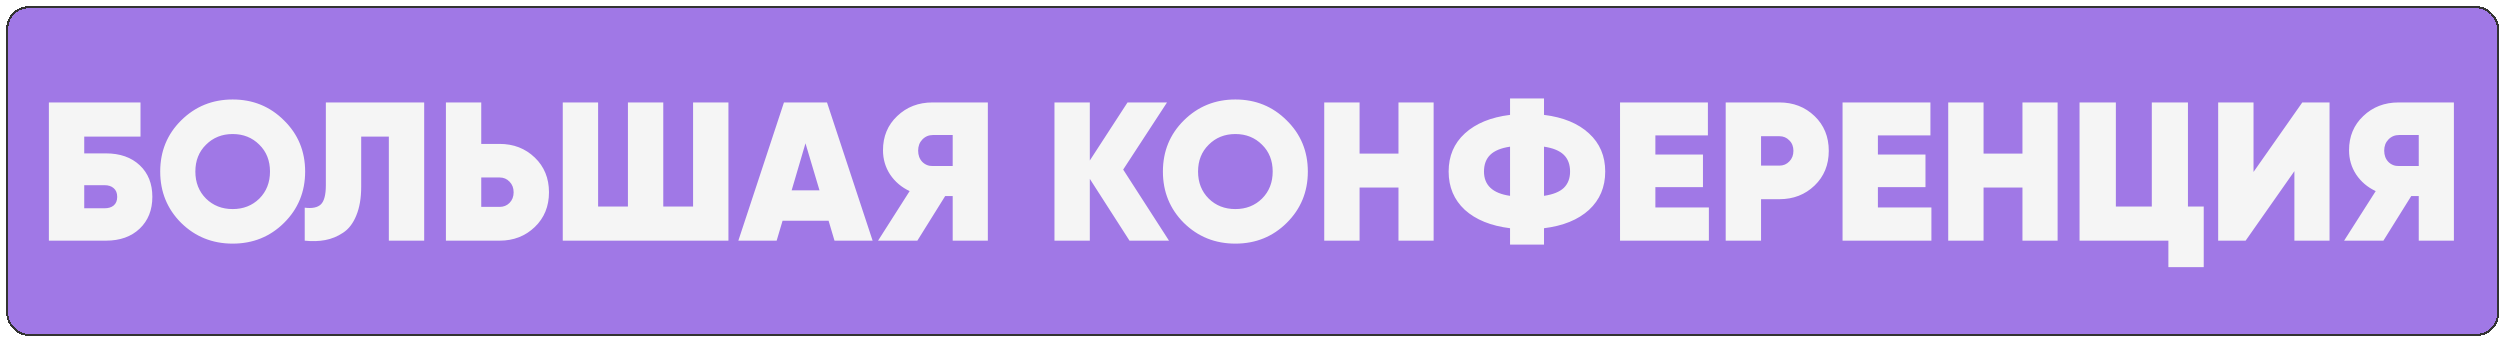
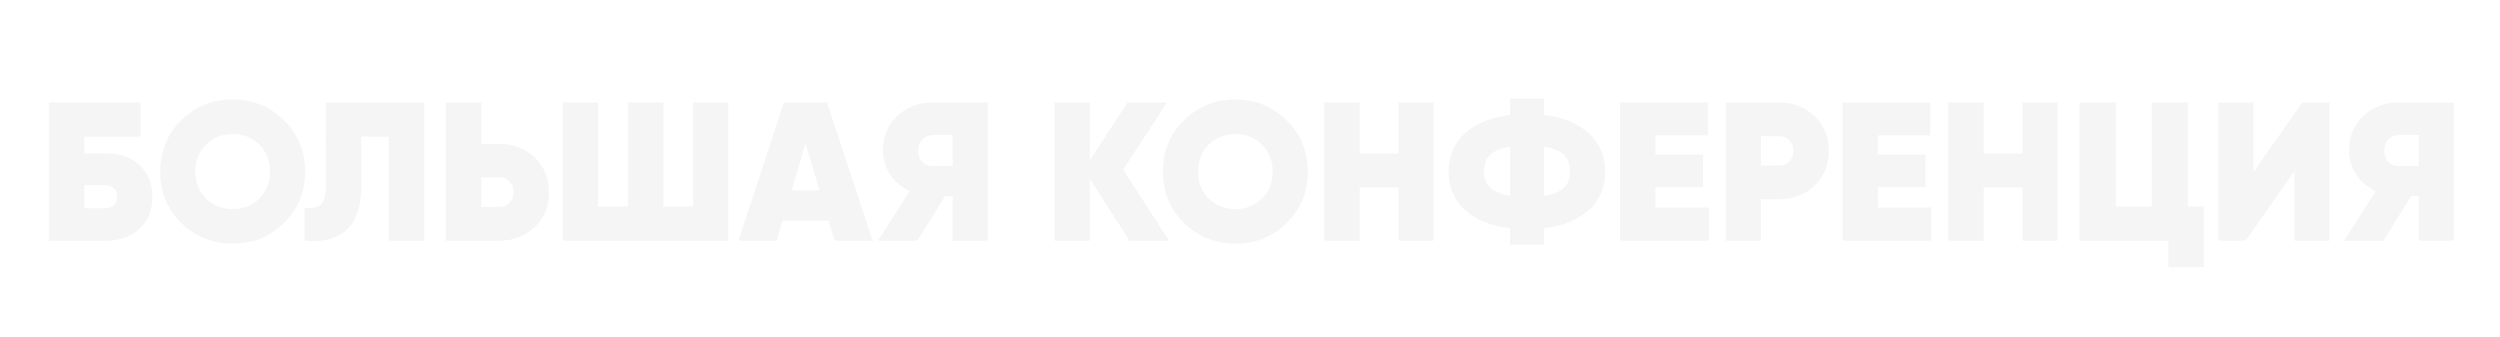
<svg xmlns="http://www.w3.org/2000/svg" width="1024" height="138" fill="none">
  <g filter="url(#a)">
-     <rect width="1021" height="135" rx="9" fill="#A078E6" shape-rendering="crispEdges" />
-     <rect x=".429" y=".429" width="1020.14" height="134.142" rx="8.571" stroke="#333" stroke-width=".858" shape-rendering="crispEdges" />
-     <path d="M40.822 60.252c5.769 0 10.379 1.618 13.83 4.853 3.45 3.235 5.176 7.548 5.176 12.94 0 5.392-1.726 9.733-5.176 13.022C51.2 94.356 46.59 96 40.822 96H17.448V39.386h37.527v13.992h-23.05v6.874h8.897zm-.566 22.484c1.563 0 2.803-.377 3.72-1.132.97-.809 1.456-1.995 1.456-3.559 0-1.563-.486-2.75-1.456-3.558-.917-.81-2.157-1.213-3.72-1.213h-8.33v9.462h8.33zm73.502 5.985c-5.715 5.661-12.724 8.492-21.028 8.492-8.303 0-15.34-2.83-21.109-8.492-5.715-5.715-8.573-12.725-8.573-21.028 0-8.303 2.858-15.286 8.573-20.947 5.77-5.715 12.806-8.573 21.11-8.573 8.303 0 15.312 2.858 21.027 8.573 5.77 5.661 8.654 12.644 8.654 20.947 0 8.303-2.884 15.313-8.654 21.028zm-31.946-9.948c2.912 2.858 6.551 4.287 10.918 4.287 4.368 0 8.007-1.43 10.919-4.287 2.911-2.911 4.367-6.605 4.367-11.08s-1.456-8.142-4.367-11c-2.912-2.91-6.551-4.367-10.919-4.367-4.367 0-8.007 1.456-10.918 4.368-2.912 2.857-4.367 6.524-4.367 10.999 0 4.475 1.455 8.169 4.367 11.08zM122.241 96V82.493c3.019.378 5.203-.053 6.551-1.293 1.402-1.295 2.103-3.937 2.103-7.927V39.386h40.277V96h-14.477V53.378h-11.323V73.92c0 4.636-.674 8.572-2.022 11.808-1.294 3.18-3.1 5.526-5.419 7.036-2.264 1.51-4.691 2.507-7.279 2.992-2.588.486-5.392.566-8.411.243zm79.829-39.63c5.715 0 10.514 1.86 14.396 5.58 3.882 3.721 5.823 8.466 5.823 14.235 0 5.77-1.941 10.514-5.823 14.234C212.584 94.14 207.785 96 202.07 96h-21.999V39.386h14.477V56.37h7.522zm0 25.8c1.618 0 2.965-.54 4.044-1.618 1.132-1.132 1.698-2.588 1.698-4.367 0-1.78-.566-3.235-1.698-4.367-1.079-1.133-2.426-1.699-4.044-1.699h-7.522V82.17h7.522zm79.243-42.784h14.477V96h-67.856V39.386h14.477v42.622h12.213V39.386h14.477v42.622h12.212V39.386zM339.239 96l-2.426-8.169h-18.845L315.542 96h-15.69l18.682-56.614h17.632L354.848 96h-15.609zm-17.55-20.624h11.403l-5.742-19.249-5.661 19.25zm80.357-35.99V96H387.65V77.722h-3.074L373.173 96h-16.095l12.94-20.3c-3.342-1.564-6.011-3.828-8.006-6.794-1.941-2.965-2.912-6.281-2.912-9.948 0-5.661 1.941-10.325 5.823-13.991 3.882-3.72 8.708-5.581 14.477-5.581h22.646zm-22.484 26.042h8.088V52.731h-8.088c-1.725 0-3.181.62-4.367 1.86-1.133 1.186-1.699 2.696-1.699 4.529 0 1.887.566 3.424 1.699 4.61 1.186 1.186 2.642 1.752 4.367 1.698zM476.246 96h-16.175l-16.257-25.315V96h-14.477V39.386h14.477v23.778l15.448-23.778h16.175l-17.954 27.498L476.246 96zm48.217-7.279c-5.715 5.661-12.725 8.492-21.028 8.492-8.304 0-15.34-2.83-21.109-8.492-5.715-5.715-8.573-12.725-8.573-21.028 0-8.303 2.858-15.286 8.573-20.947 5.769-5.715 12.805-8.573 21.109-8.573 8.303 0 15.313 2.858 21.028 8.573 5.769 5.661 8.654 12.644 8.654 20.947 0 8.303-2.885 15.313-8.654 21.028zm-31.947-9.948c2.912 2.858 6.551 4.287 10.919 4.287 4.367 0 8.007-1.43 10.918-4.287 2.912-2.911 4.368-6.605 4.368-11.08s-1.456-8.142-4.368-11c-2.911-2.91-6.551-4.367-10.918-4.367-4.368 0-8.007 1.456-10.919 4.368-2.911 2.857-4.367 6.524-4.367 10.999 0 4.475 1.456 8.169 4.367 11.08zm77.727-39.387h14.396V96h-14.396V74.244H554.31V96h-14.477V39.386h14.477v20.947h15.933V39.386zm78.049 12.698c4.421 4.043 6.632 9.247 6.632 15.609s-2.211 11.592-6.632 15.69c-4.421 4.044-10.568 6.551-18.44 7.522v6.713h-13.911v-6.713c-7.872-.97-14.045-3.478-18.521-7.522-4.421-4.098-6.631-9.328-6.631-15.69s2.21-11.566 6.631-15.61c4.476-4.097 10.649-6.631 18.521-7.602v-6.713h13.911v6.713c7.872.97 14.019 3.505 18.44 7.603zm-43.026 15.609c0 5.608 3.558 8.923 10.675 9.948V57.502c-3.666.54-6.362 1.645-8.087 3.316-1.726 1.672-2.588 3.963-2.588 6.875zm24.586 9.948c3.667-.54 6.363-1.618 8.088-3.235 1.725-1.672 2.588-3.91 2.588-6.713 0-2.912-.863-5.203-2.588-6.875-1.725-1.671-4.421-2.776-8.088-3.316v20.139zm45.616 4.772h21.917V96h-36.394V39.386h35.99v13.506h-21.513v7.845h19.491v13.345h-19.491v8.33zm50.803-43.027c5.715 0 10.514 1.86 14.396 5.58 3.882 3.72 5.823 8.466 5.823 14.235 0 5.77-1.941 10.514-5.823 14.234-3.882 3.72-8.681 5.58-14.396 5.58h-7.521V96h-14.478V39.386h21.999zm0 25.88c1.618 0 2.966-.566 4.044-1.698 1.132-1.132 1.698-2.588 1.698-4.367 0-1.78-.566-3.208-1.698-4.287-1.078-1.132-2.426-1.698-4.044-1.698h-7.521v12.05h7.521zm40.341 17.147h21.918V96h-36.395V39.386h35.991v13.506h-21.514v7.845h19.492v13.345h-19.492v8.33zm59.215-43.027h14.396V96h-14.396V74.244h-15.933V96h-14.477V39.386h14.477v20.947h15.933V39.386zm67.778 42.622h6.471v24.83h-14.478V96h-36.394V39.386h14.881v42.622h14.72V39.386h14.8v42.622zM937.21 96V67.531L917.233 96h-11.241V39.386h14.477v28.469l19.976-28.469h11.161V96H937.21zm65.33-56.614V96h-14.393V77.722h-3.073L973.67 96h-16.095l12.941-20.3c-3.343-1.564-6.012-3.828-8.007-6.794-1.941-2.965-2.912-6.281-2.912-9.948 0-5.661 1.941-10.325 5.823-13.991 3.883-3.72 8.708-5.581 14.477-5.581h22.643zm-22.481 26.042h8.088V52.731h-8.088c-1.725 0-3.181.62-4.367 1.86-1.132 1.186-1.699 2.696-1.699 4.529 0 1.887.567 3.424 1.699 4.61 1.186 1.186 2.642 1.752 4.367 1.698z" fill="#F5F5F5" />
+     <path d="M40.822 60.252c5.769 0 10.379 1.618 13.83 4.853 3.45 3.235 5.176 7.548 5.176 12.94 0 5.392-1.726 9.733-5.176 13.022C51.2 94.356 46.59 96 40.822 96H17.448V39.386h37.527v13.992h-23.05v6.874h8.897m-.566 22.484c1.563 0 2.803-.377 3.72-1.132.97-.809 1.456-1.995 1.456-3.559 0-1.563-.486-2.75-1.456-3.558-.917-.81-2.157-1.213-3.72-1.213h-8.33v9.462h8.33zm73.502 5.985c-5.715 5.661-12.724 8.492-21.028 8.492-8.303 0-15.34-2.83-21.109-8.492-5.715-5.715-8.573-12.725-8.573-21.028 0-8.303 2.858-15.286 8.573-20.947 5.77-5.715 12.806-8.573 21.11-8.573 8.303 0 15.312 2.858 21.027 8.573 5.77 5.661 8.654 12.644 8.654 20.947 0 8.303-2.884 15.313-8.654 21.028zm-31.946-9.948c2.912 2.858 6.551 4.287 10.918 4.287 4.368 0 8.007-1.43 10.919-4.287 2.911-2.911 4.367-6.605 4.367-11.08s-1.456-8.142-4.367-11c-2.912-2.91-6.551-4.367-10.919-4.367-4.367 0-8.007 1.456-10.918 4.368-2.912 2.857-4.367 6.524-4.367 10.999 0 4.475 1.455 8.169 4.367 11.08zM122.241 96V82.493c3.019.378 5.203-.053 6.551-1.293 1.402-1.295 2.103-3.937 2.103-7.927V39.386h40.277V96h-14.477V53.378h-11.323V73.92c0 4.636-.674 8.572-2.022 11.808-1.294 3.18-3.1 5.526-5.419 7.036-2.264 1.51-4.691 2.507-7.279 2.992-2.588.486-5.392.566-8.411.243zm79.829-39.63c5.715 0 10.514 1.86 14.396 5.58 3.882 3.721 5.823 8.466 5.823 14.235 0 5.77-1.941 10.514-5.823 14.234C212.584 94.14 207.785 96 202.07 96h-21.999V39.386h14.477V56.37h7.522zm0 25.8c1.618 0 2.965-.54 4.044-1.618 1.132-1.132 1.698-2.588 1.698-4.367 0-1.78-.566-3.235-1.698-4.367-1.079-1.133-2.426-1.699-4.044-1.699h-7.522V82.17h7.522zm79.243-42.784h14.477V96h-67.856V39.386h14.477v42.622h12.213V39.386h14.477v42.622h12.212V39.386zM339.239 96l-2.426-8.169h-18.845L315.542 96h-15.69l18.682-56.614h17.632L354.848 96h-15.609zm-17.55-20.624h11.403l-5.742-19.249-5.661 19.25zm80.357-35.99V96H387.65V77.722h-3.074L373.173 96h-16.095l12.94-20.3c-3.342-1.564-6.011-3.828-8.006-6.794-1.941-2.965-2.912-6.281-2.912-9.948 0-5.661 1.941-10.325 5.823-13.991 3.882-3.72 8.708-5.581 14.477-5.581h22.646zm-22.484 26.042h8.088V52.731h-8.088c-1.725 0-3.181.62-4.367 1.86-1.133 1.186-1.699 2.696-1.699 4.529 0 1.887.566 3.424 1.699 4.61 1.186 1.186 2.642 1.752 4.367 1.698zM476.246 96h-16.175l-16.257-25.315V96h-14.477V39.386h14.477v23.778l15.448-23.778h16.175l-17.954 27.498L476.246 96zm48.217-7.279c-5.715 5.661-12.725 8.492-21.028 8.492-8.304 0-15.34-2.83-21.109-8.492-5.715-5.715-8.573-12.725-8.573-21.028 0-8.303 2.858-15.286 8.573-20.947 5.769-5.715 12.805-8.573 21.109-8.573 8.303 0 15.313 2.858 21.028 8.573 5.769 5.661 8.654 12.644 8.654 20.947 0 8.303-2.885 15.313-8.654 21.028zm-31.947-9.948c2.912 2.858 6.551 4.287 10.919 4.287 4.367 0 8.007-1.43 10.918-4.287 2.912-2.911 4.368-6.605 4.368-11.08s-1.456-8.142-4.368-11c-2.911-2.91-6.551-4.367-10.918-4.367-4.368 0-8.007 1.456-10.919 4.368-2.911 2.857-4.367 6.524-4.367 10.999 0 4.475 1.456 8.169 4.367 11.08zm77.727-39.387h14.396V96h-14.396V74.244H554.31V96h-14.477V39.386h14.477v20.947h15.933V39.386zm78.049 12.698c4.421 4.043 6.632 9.247 6.632 15.609s-2.211 11.592-6.632 15.69c-4.421 4.044-10.568 6.551-18.44 7.522v6.713h-13.911v-6.713c-7.872-.97-14.045-3.478-18.521-7.522-4.421-4.098-6.631-9.328-6.631-15.69s2.21-11.566 6.631-15.61c4.476-4.097 10.649-6.631 18.521-7.602v-6.713h13.911v6.713c7.872.97 14.019 3.505 18.44 7.603zm-43.026 15.609c0 5.608 3.558 8.923 10.675 9.948V57.502c-3.666.54-6.362 1.645-8.087 3.316-1.726 1.672-2.588 3.963-2.588 6.875zm24.586 9.948c3.667-.54 6.363-1.618 8.088-3.235 1.725-1.672 2.588-3.91 2.588-6.713 0-2.912-.863-5.203-2.588-6.875-1.725-1.671-4.421-2.776-8.088-3.316v20.139zm45.616 4.772h21.917V96h-36.394V39.386h35.99v13.506h-21.513v7.845h19.491v13.345h-19.491v8.33zm50.803-43.027c5.715 0 10.514 1.86 14.396 5.58 3.882 3.72 5.823 8.466 5.823 14.235 0 5.77-1.941 10.514-5.823 14.234-3.882 3.72-8.681 5.58-14.396 5.58h-7.521V96h-14.478V39.386h21.999zm0 25.88c1.618 0 2.966-.566 4.044-1.698 1.132-1.132 1.698-2.588 1.698-4.367 0-1.78-.566-3.208-1.698-4.287-1.078-1.132-2.426-1.698-4.044-1.698h-7.521v12.05h7.521zm40.341 17.147h21.918V96h-36.395V39.386h35.991v13.506h-21.514v7.845h19.492v13.345h-19.492v8.33zm59.215-43.027h14.396V96h-14.396V74.244h-15.933V96h-14.477V39.386h14.477v20.947h15.933V39.386zm67.778 42.622h6.471v24.83h-14.478V96h-36.394V39.386h14.881v42.622h14.72V39.386h14.8v42.622zM937.21 96V67.531L917.233 96h-11.241V39.386h14.477v28.469l19.976-28.469h11.161V96H937.21zm65.33-56.614V96h-14.393V77.722h-3.073L973.67 96h-16.095l12.941-20.3c-3.343-1.564-6.012-3.828-8.007-6.794-1.941-2.965-2.912-6.281-2.912-9.948 0-5.661 1.941-10.325 5.823-13.991 3.883-3.72 8.708-5.581 14.477-5.581h22.643zm-22.481 26.042h8.088V52.731h-8.088c-1.725 0-3.181.62-4.367 1.86-1.132 1.186-1.699 2.696-1.699 4.529 0 1.887.567 3.424 1.699 4.61 1.186 1.186 2.642 1.752 4.367 1.698z" fill="#F5F5F5" />
  </g>
  <defs>
    <filter id="a" x="0" y="0" width="1023.57" height="137.574" filterUnits="userSpaceOnUse" color-interpolation-filters="sRGB">
      <feFlood flood-opacity="0" result="BackgroundImageFix" />
      <feColorMatrix in="SourceAlpha" values="0 0 0 0 0 0 0 0 0 0 0 0 0 0 0 0 0 0 127 0" result="hardAlpha" />
      <feOffset dx="2.574" dy="2.574" />
      <feComposite in2="hardAlpha" operator="out" />
      <feColorMatrix values="0 0 0 0 0.2 0 0 0 0 0.2 0 0 0 0 0.2 0 0 0 1 0" />
      <feBlend in2="BackgroundImageFix" result="effect1_dropShadow_216_192" />
      <feBlend in="SourceGraphic" in2="effect1_dropShadow_216_192" result="shape" />
    </filter>
  </defs>
</svg>